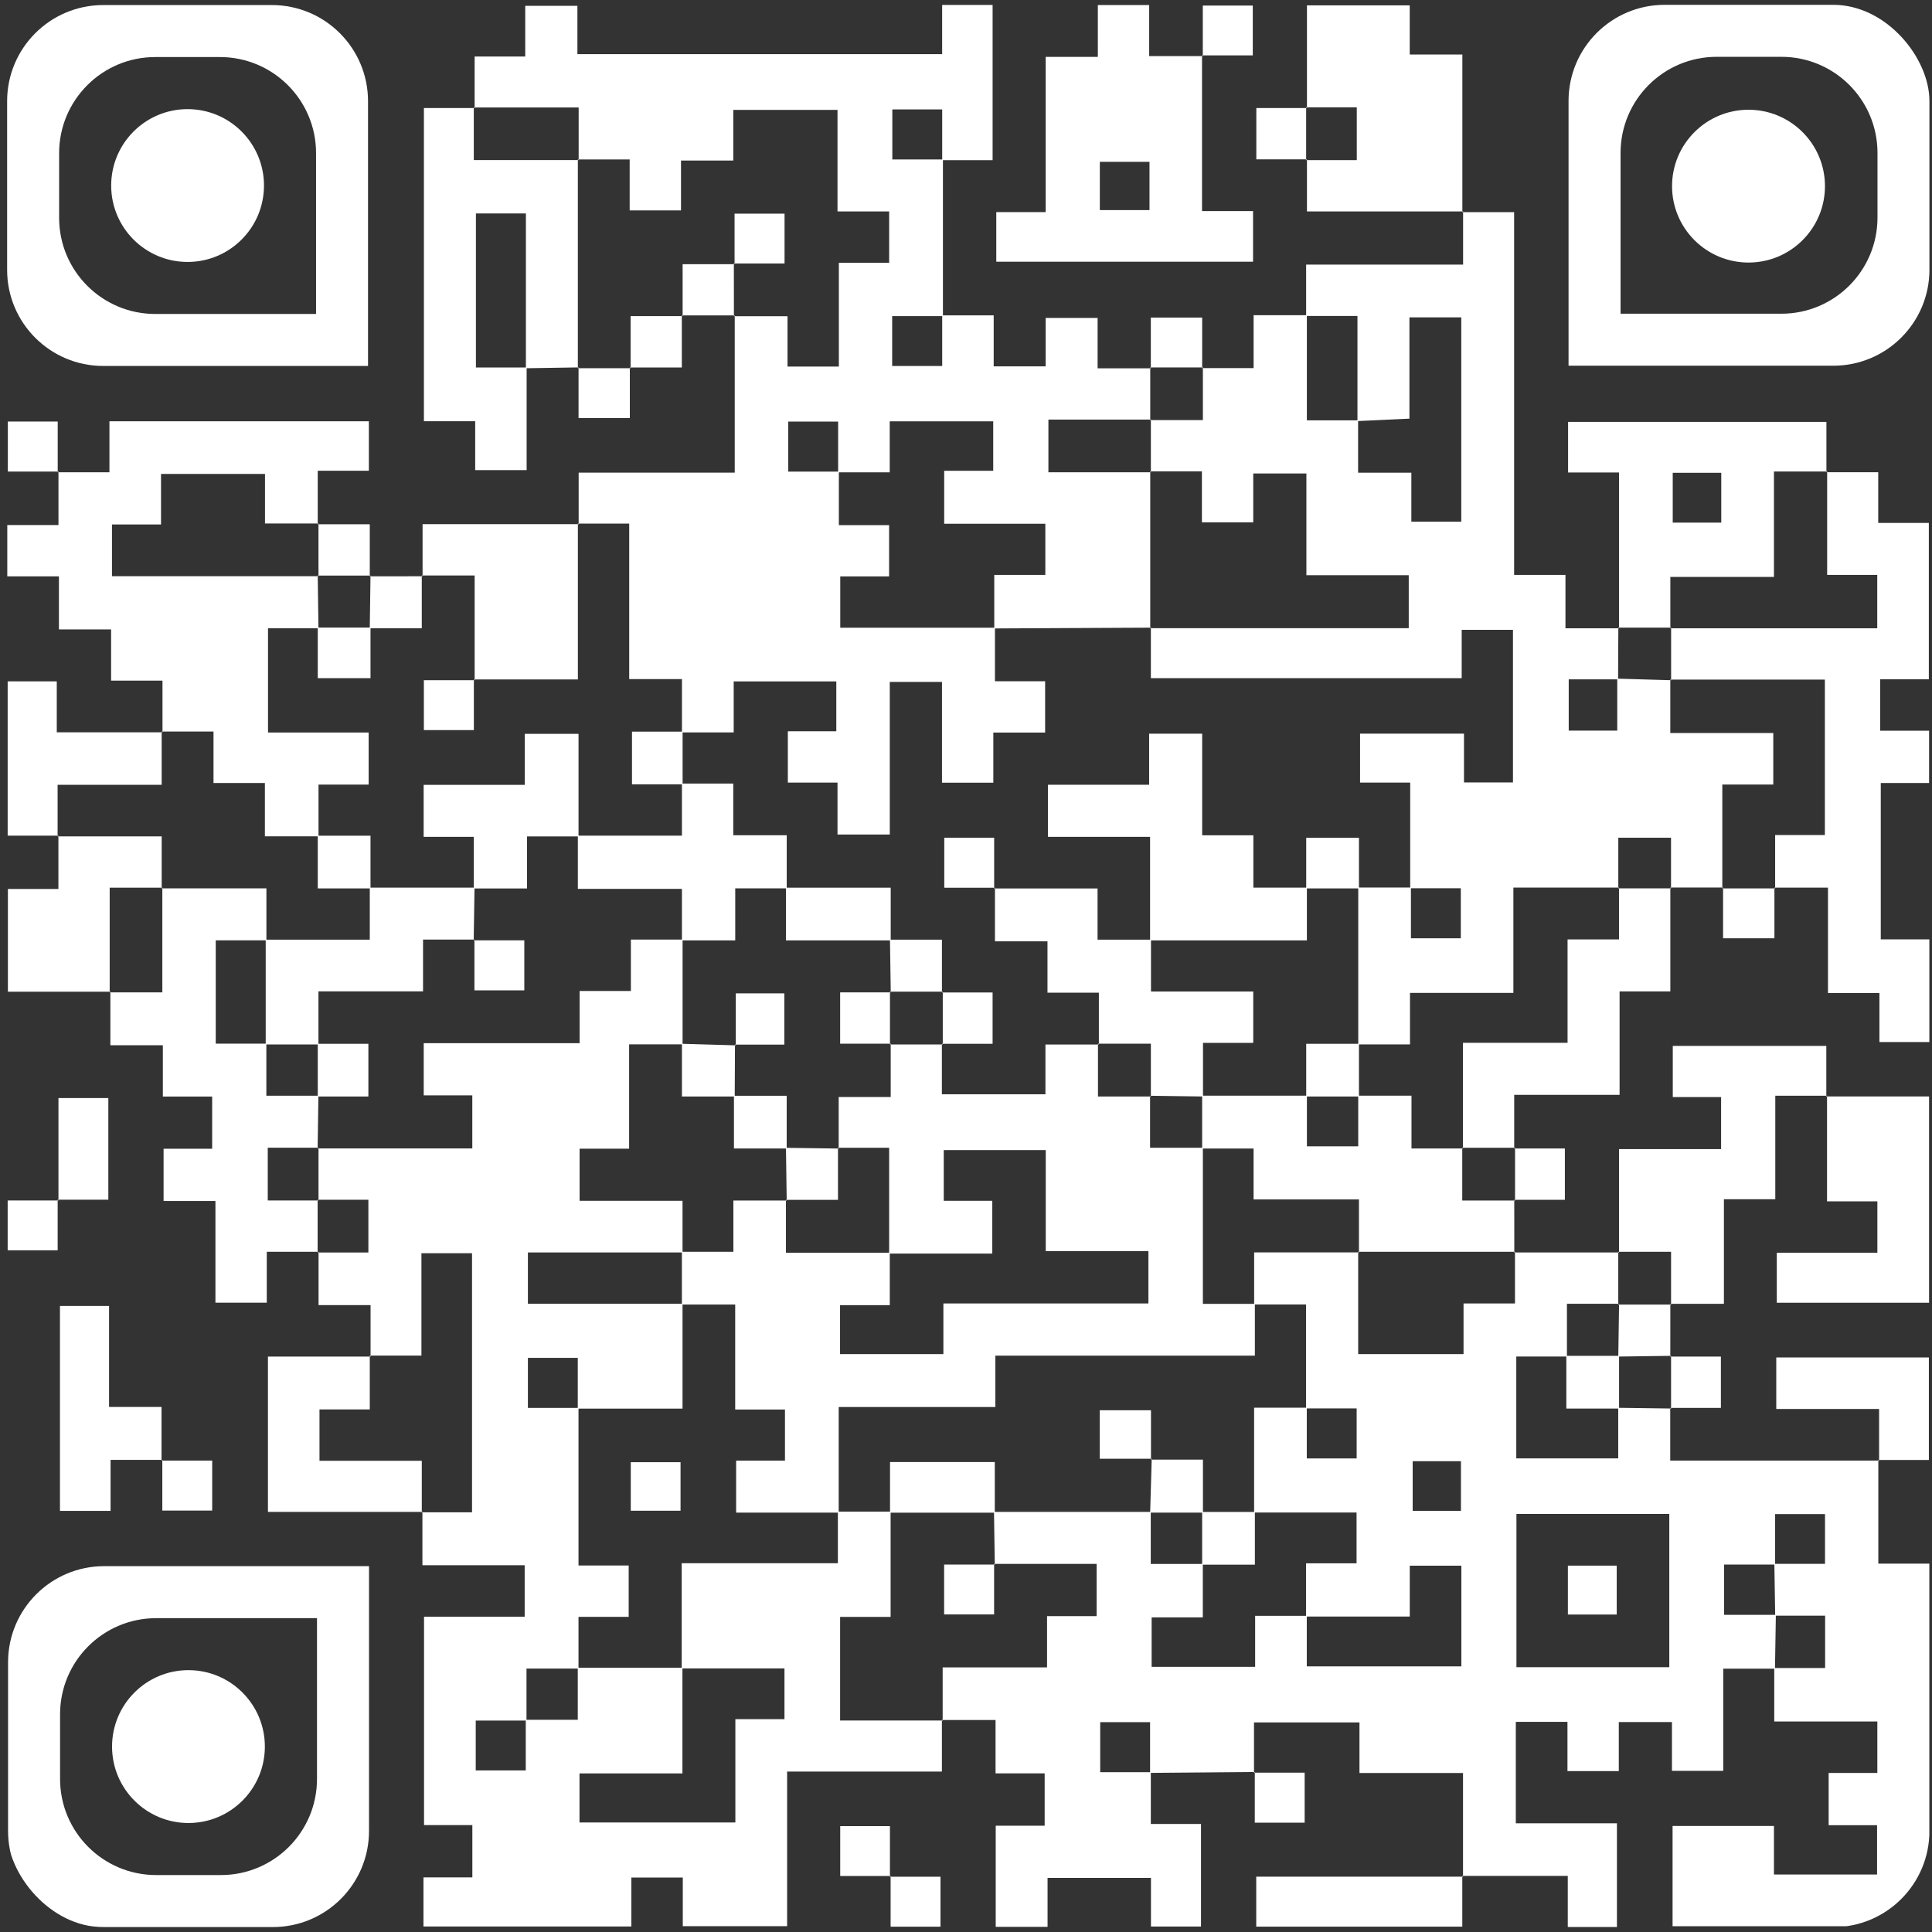
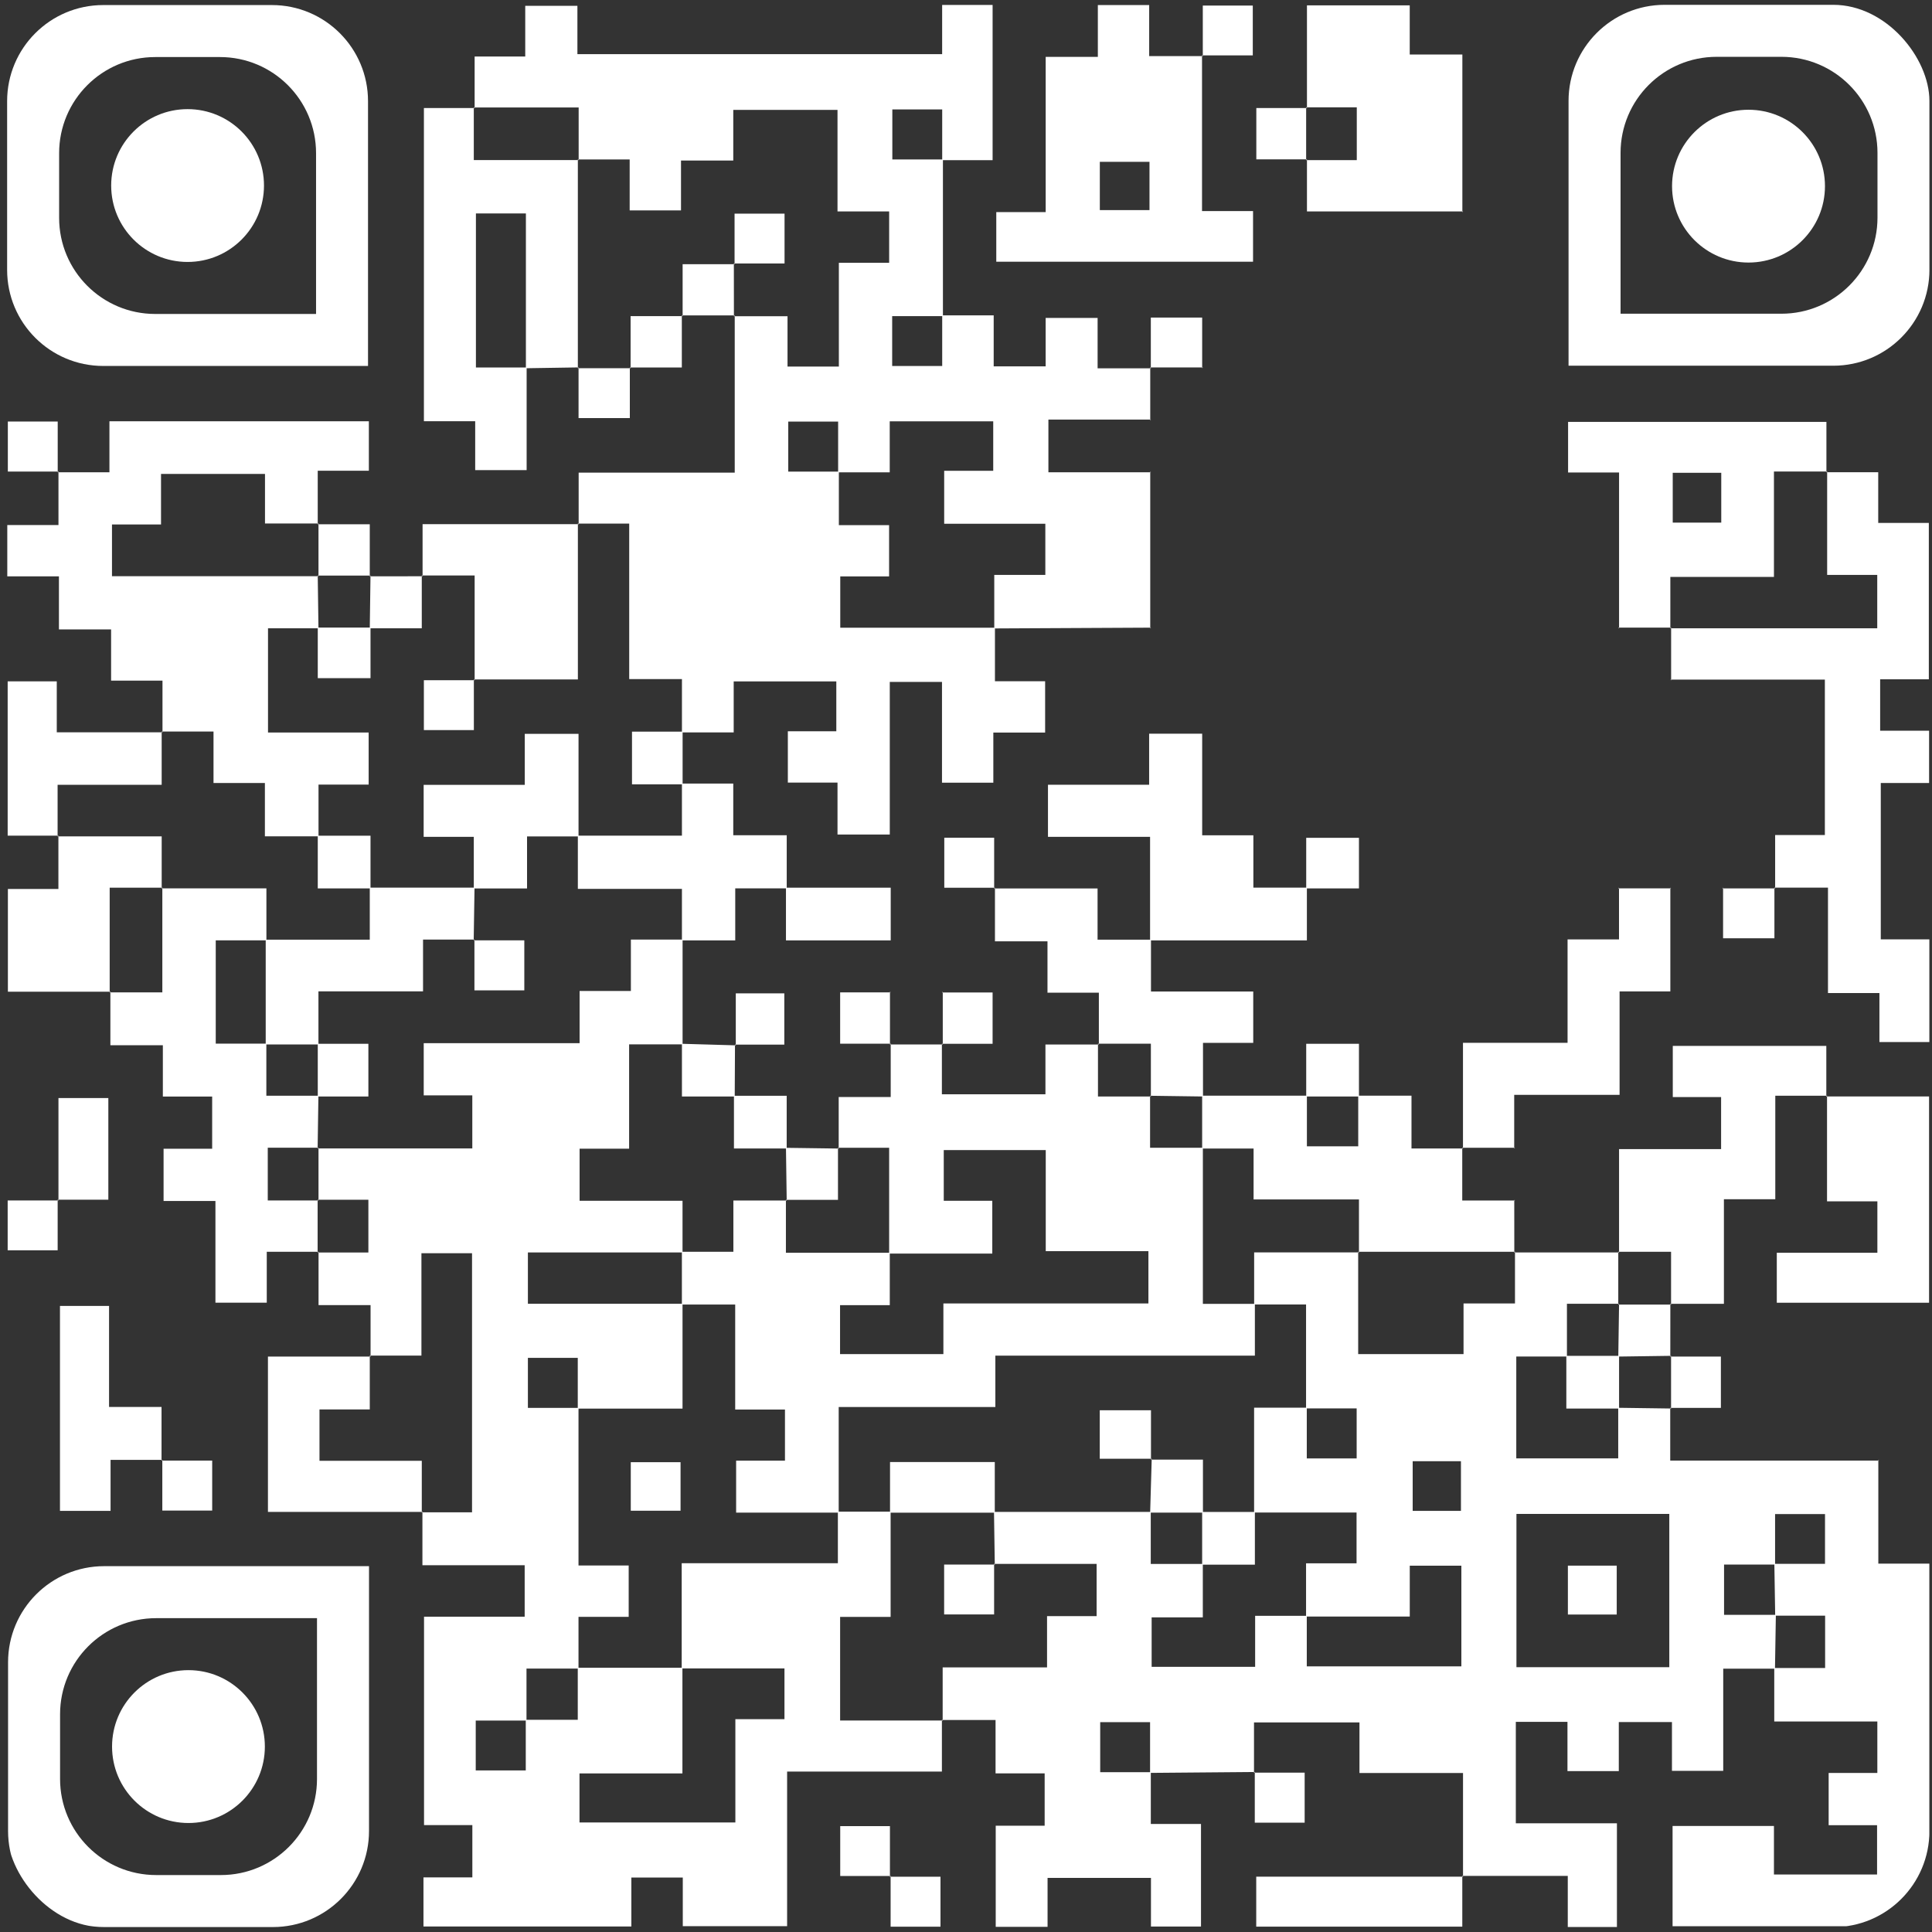
<svg xmlns="http://www.w3.org/2000/svg" width="205" height="205" viewBox="0 0 205 205" fill="none">
  <rect x="0" y="0" width="205" height="205" fill="#333333" stroke="none" />
  <g clip-path="url(#clip0_176_12162)">
    <path d="M155.238 199.135V188.128H144.25V182.76H133.059V188.101L133.136 188.023C129.438 188.056 125.735 188.084 122.032 188.117C122.032 186.324 122.032 184.531 122.032 182.732H116.74V188.04H122.11V193.535H127.435V204.42H122.126V199.261H111.155V204.453H105.653V193.722H110.846V188.167H105.636V182.506H99.947L100.024 182.589V176.923H111.1V171.483H116.359V165.939H105.476L105.554 166.016C105.526 164.151 105.498 162.286 105.471 160.422C111.017 160.422 116.558 160.422 122.104 160.422C122.104 162.226 122.104 164.03 122.104 165.944H127.628V171.616H122.198V176.862H133.18V171.45C135.2 171.45 136.927 171.45 138.66 171.45C138.66 173.249 138.66 175.053 138.66 176.813H155.062V166.132H149.587V171.527H138.583V165.878H143.941V160.488H133.07V149.366C135.2 149.366 136.933 149.366 138.66 149.366C138.66 151.159 138.66 152.952 138.66 154.75H143.952V149.443H138.583V138.414H133.075C133.075 136.61 133.075 134.812 133.075 132.892H144.19L144.113 132.814V143.683H155.293V138.309H160.751V132.814L160.674 132.897C164.377 132.897 168.086 132.897 171.789 132.897L171.711 132.814V138.414L171.789 138.337H166.264V143.937H160.889V154.745H171.706V149.377C173.571 149.404 175.442 149.426 177.307 149.454L177.224 149.377V154.982H199.382L199.305 154.905V165.911H204.718V204.387H177.473V193.75H188.229V198.897H199.172V193.667H194.034V188.123H199.2V182.666H188.262C188.262 180.586 188.262 178.788 188.262 176.989C190.05 176.989 191.838 176.989 193.659 176.989V171.434H188.361C188.334 169.602 188.3 167.77 188.273 165.933H193.648V160.653H188.35C188.35 162.568 188.35 164.289 188.35 166.01C186.568 166.01 184.785 166.01 182.936 166.01V171.345C184.868 171.345 186.65 171.345 188.433 171.345C188.4 173.254 188.367 175.158 188.339 177.061H182.848V187.902H177.407V182.721H171.767V187.929H166.32V182.699H160.84V193.463H171.568V204.47H166.353V199.046H155.15L155.227 199.124L155.238 199.135ZM177.125 176.901V160.637H160.906V176.901H177.125ZM149.896 155.048V160.317H155.017V155.048H149.896Z" fill="white" />
    <path d="M39.32 143.942V138.48H33.801V132.825L33.719 132.902H39.088V127.302H33.719L33.796 127.38V121.78L33.719 121.857H50.115V116.224H44.96V110.691H61.5V105.152H66.941V99.695C68.966 99.695 70.699 99.695 72.427 99.695C72.427 103.403 72.427 107.11 72.427 110.812C70.628 110.812 68.829 110.812 66.754 110.812V121.885H61.5V127.413H72.421V132.897C66.947 132.897 61.478 132.897 56.014 132.897V138.342H72.421V149.464C68.448 149.464 64.877 149.464 61.306 149.464C61.306 147.671 61.306 145.878 61.306 144.08H56.014V149.387H61.384V166.109H66.709V171.56H61.384C61.384 173.585 61.384 175.317 61.384 177.049C59.579 177.049 57.775 177.049 55.865 177.049C55.865 179.102 55.865 180.834 55.865 182.566C54.072 182.566 52.278 182.566 50.479 182.566V187.857H55.788V182.484H61.306V176.961C65.01 176.961 68.707 176.961 72.41 176.961C72.41 180.602 72.41 184.244 72.41 188.172H61.489V193.38H78.028V182.418H83.238V177.033H72.333V165.872H88.905V160.399C90.771 160.399 92.636 160.399 94.501 160.399C94.501 164.029 94.501 167.654 94.501 171.566H89.143V182.561H100.02L99.943 182.478C99.943 184.211 99.943 185.948 99.943 187.979H83.519V204.381H72.449V199.222H66.991V204.414H44.933V199.206H50.12V193.656H44.993V171.543H55.672V166.082H44.822V160.394L44.739 160.471H50.087V132.979H44.717V143.837H39.215L39.298 143.914L39.32 143.942Z" fill="white" />
    <path d="M61.4 55.626V50.153H77.961V33.475L77.878 33.552H83.562V38.893H89.009V27.886H94.346V22.435H88.866V11.661H77.806V17.034H72.26V22.325H66.813V16.918H61.322L61.4 16.996V11.401H50.279L50.362 11.479V5.995H55.732V0.616H61.267V5.746H99.969V0.527H105.323V16.996C103.573 16.996 101.774 16.996 99.975 16.996C99.975 15.203 99.975 13.41 99.975 11.611H94.683V16.918H100.052C100.052 22.457 100.052 28.002 100.052 33.541C98.259 33.541 96.465 33.541 94.666 33.541V38.837H99.975V33.464H105.438V38.871H110.952V33.734H116.465V39.08H122.127L122.05 38.998V44.597L122.127 44.52H111.244V50.114H122.127L122.05 50.037C122.05 55.582 122.05 61.126 122.05 66.676L122.127 66.599C116.586 66.627 111.04 66.654 105.499 66.682C105.499 64.883 105.499 63.079 105.499 61.005H110.918V55.576H100.185V49.954H105.389V44.708H94.407V50.12C92.392 50.12 90.659 50.12 88.932 50.12C88.932 48.327 88.932 46.534 88.932 44.735H83.64V50.043H89.009V55.72H94.34V61.159H89.158V66.605H105.571V72.287H110.896V77.733H105.4V83.051H99.953V72.359H94.412V88.551H88.866V83.04H83.596V77.595H88.739V72.304H77.851V77.716C75.825 77.716 74.092 77.716 72.36 77.716V72.055H66.764V55.56H61.317L61.4 55.637V55.626Z" fill="white" />
-     <path d="M138.591 33.541V28.079H155.246V22.436L155.169 22.513H160.66V61.005H166.107V66.665H171.796L171.719 66.583L171.691 72.083H166.454V77.523H171.603C171.603 75.597 171.603 73.805 171.603 72.011C173.507 72.067 175.411 72.122 177.309 72.177L177.232 72.1V77.782H188.159V83.244H182.751V94.256L182.828 94.173H177.232L177.309 94.256V88.888H171.714V94.256L171.791 94.179H160.582V105.351H149.611V110.818C147.586 110.818 145.853 110.818 144.12 110.818C144.12 105.268 144.12 99.724 144.12 94.173C145.986 94.173 147.845 94.173 149.711 94.173C149.711 95.966 149.711 97.759 149.711 99.558H155.003V94.251H149.633V83.04H144.313V77.843H155.34V83.023H160.538V66.831H155.097V71.956H122.117V66.577L122.04 66.654H149.479V61.033H138.618V50.241H132.978V55.422H127.531V50.015H122.04L122.117 50.092V44.498L122.04 44.575H127.636V38.976L127.559 39.058H133.017V33.447C135.075 33.447 136.869 33.447 138.668 33.447C138.668 37.078 138.668 40.702 138.668 44.603H144.104V50.159H149.755V55.35H155.053V33.674H149.551V44.421C147.509 44.52 145.77 44.603 144.037 44.68C144.037 40.984 144.037 37.293 144.037 33.525H138.596L138.591 33.541Z" fill="white" />
    <path d="M39.15 166.182C39.153 166.182 39.155 166.184 39.155 166.187V194.277C39.155 199.909 34.589 204.475 28.957 204.475H11.054C5.422 204.475 0.856 199.909 0.856 194.277V176.38C0.856 170.748 5.422 166.182 11.054 166.182H39.15ZM33.636 171.699H16.573C10.94 171.699 6.374 176.265 6.374 181.897V188.76C6.374 194.392 10.94 198.958 16.573 198.958H23.438C29.07 198.958 33.636 194.392 33.636 188.76V171.699Z" fill="white" />
    <path d="M10.954 38.831C5.322 38.831 0.756 34.265 0.756 28.632V10.736C0.756 5.103 5.322 0.537 10.954 0.537H28.851C34.484 0.537 39.05 5.103 39.05 10.736V38.831H10.954ZM6.274 23.115C6.274 28.748 10.84 33.314 16.473 33.314H33.536V16.253C33.536 10.62 28.971 6.054 23.338 6.054H16.473C10.84 6.054 6.274 10.62 6.274 16.253V23.115Z" fill="white" />
    <path d="M166.435 10.71C166.435 5.078 171.001 0.512 176.634 0.512H194.531C200.163 0.512 204.729 5.078 204.729 10.71V28.607C204.729 34.239 200.163 38.805 194.531 38.805H166.435V10.71ZM182.152 6.029C176.52 6.029 171.954 10.595 171.954 16.227V33.288H189.018C194.65 33.288 199.216 28.722 199.216 23.09V16.227C199.216 10.595 194.65 6.029 189.018 6.029H182.152Z" fill="white" />
    <path d="M17.241 77.704V72.22H11.788V66.786H6.253V61.153H0.773V55.713H6.204V50.036L6.126 50.113H11.612V44.701H39.139V49.948H33.714V55.625L33.797 55.548H28.118V50.29H17.086V55.653H11.882V61.142H33.791L33.714 61.065C33.742 62.929 33.764 64.8 33.791 66.664H28.438V77.726H39.117V83.254H33.797C33.797 85.273 33.797 87.006 33.797 88.738C31.992 88.738 30.188 88.738 28.107 88.738V83.083H22.655V77.621H17.158L17.241 77.698V77.704Z" fill="white" />
    <path d="M193.798 50.11H199.294V55.489H204.664V72.079H199.499V77.535H204.692V83.085H199.565V99.675H204.719V110.566H199.421V105.369H193.963V94.186H188.279L188.356 94.268V88.602H193.632V72.112H177.242L177.319 72.189V66.589L177.242 66.667H199.19V61.001H193.875V50.027L193.798 50.11Z" fill="white" />
    <path d="M33.797 132.825H28.306V138.226H22.859V127.435H17.357V121.89H22.512V116.351H17.28V110.906H11.712V105.223L11.629 105.3H17.225V94.184L17.147 94.261H28.268C28.268 96.313 28.268 98.046 28.268 99.778H22.892V110.74H28.262C28.262 112.544 28.262 114.348 28.262 116.263H33.786C33.759 118.127 33.731 119.992 33.703 121.857L33.781 121.78H28.411V127.38H33.781L33.703 127.302C33.703 129.167 33.703 131.032 33.703 132.902L33.786 132.825H33.797Z" fill="white" />
    <path d="M127.544 5.879V22.397H132.958V27.771H105.713V22.508H110.955V6.034H116.49V0.533H121.937V5.956H127.622L127.544 5.879ZM121.97 17.172H116.7V22.292H121.97V17.172Z" fill="white" />
    <path d="M61.393 38.985C59.527 39.012 57.667 39.045 55.802 39.073C55.802 33.606 55.802 28.144 55.802 22.649H50.499V38.996H55.88V49.881H50.422V44.695H44.98V11.466C46.752 11.466 48.551 11.466 50.355 11.466L50.273 11.389V16.983H61.393L61.315 16.906V39.062L61.393 38.979V38.985Z" fill="white" />
    <path d="M171.795 66.672V50.137H166.386V44.764H193.797C193.797 46.513 193.797 48.311 193.797 50.115L193.875 50.032H188.229V61.215H177.236V66.672L177.313 66.594H171.717L171.795 66.677V66.672ZM177.49 50.17V55.456H182.639V50.17H177.49Z" fill="white" />
    <path d="M171.794 132.909V121.93H182.622V116.407H177.495V110.979H193.786V116.341L193.863 116.264H188.372V127.248H182.92V138.343H177.236L177.313 138.426V132.826H171.717L171.794 132.909Z" fill="white" />
    <path d="M160.675 127.307C160.675 129.172 160.675 131.042 160.68 132.907L160.757 132.824H144.119L144.196 132.901V127.268H133.015V121.867H127.557C127.557 119.997 127.557 118.132 127.557 116.262C131.26 116.262 134.969 116.262 138.672 116.262V121.635H144.119V116.262H149.77V121.861H155.233L155.156 121.784V127.384H160.752L160.669 127.307H160.675Z" fill="white" />
    <path d="M155.245 22.434H138.678V16.912L138.595 16.989H143.965V11.389H138.595L138.678 11.466V0.57H149.583V5.784H155.168C155.168 11.555 155.168 17.033 155.168 22.517L155.245 22.44V22.434Z" fill="white" />
    <path d="M193.785 116.341H204.689V138.232H188.531V132.925H199.204V127.474H193.862C193.862 123.546 193.862 119.905 193.862 116.258L193.785 116.335V116.341Z" fill="white" />
    <path d="M177.236 94.183V105.195H171.85V116.174H160.669V121.862L160.752 121.785H155.156L155.233 121.862V110.652H166.331V99.678H171.789V94.183L171.712 94.26H177.308L177.231 94.178L177.236 94.183Z" fill="white" />
    <path d="M44.839 61.141V55.618C50.435 55.618 55.921 55.618 61.401 55.618L61.318 55.541V72.092H50.286L50.363 72.169V61.064H44.757L44.839 61.141Z" fill="white" />
    <path d="M44.838 160.427H28.431V143.942H39.319L39.236 143.865V149.553H33.9V155.004H44.755V160.505L44.838 160.427Z" fill="white" />
    <path d="M11.715 105.23H0.838V94.328H6.197V88.668L6.114 88.745H17.157V94.268L17.234 94.191H11.638V105.307L11.721 105.23H11.715Z" fill="white" />
    <path d="M6.195 88.669H0.814V72.295H6.024V77.702C9.953 77.702 13.596 77.702 17.238 77.702L17.155 77.624V83.274H6.112V88.741L6.195 88.664V88.669Z" fill="white" />
    <path d="M17.223 154.901H11.732V160.318H6.363V138.57H11.572V149.29H17.14V154.978L17.218 154.901H17.223Z" fill="white" />
-     <path d="M199.386 154.994V149.504H188.476V144.037H204.668V154.917C202.907 154.917 201.108 154.917 199.309 154.917L199.386 154.994Z" fill="white" />
    <path d="M155.161 199.051V204.43H133.296V199.128C140.63 199.128 147.937 199.128 155.238 199.128L155.161 199.051Z" fill="white" />
    <path d="M6.203 127.375V116.512H11.495V127.297H6.125L6.203 127.375Z" fill="white" />
    <path d="M188.279 94.184V99.557H182.832C182.832 97.775 182.832 95.982 182.832 94.184L182.755 94.266C184.62 94.266 186.485 94.266 188.351 94.266L188.274 94.184H188.279Z" fill="white" />
-     <path d="M160.675 121.862H166.045V127.308C164.262 127.308 162.469 127.308 160.675 127.308L160.758 127.385V121.785L160.675 121.862Z" fill="white" />
    <path d="M6.118 127.299V132.667H0.814V127.376C2.614 127.376 4.407 127.376 6.201 127.376L6.123 127.299H6.118Z" fill="white" />
    <path d="M39.236 61.151C41.101 61.151 42.972 61.151 44.837 61.146L44.754 61.068V66.668H39.236C39.263 64.803 39.285 62.933 39.313 61.068L39.236 61.151Z" fill="white" />
    <path d="M33.711 55.626H39.235C39.235 57.546 39.235 59.35 39.235 61.154L39.312 61.072H33.716L33.794 61.149C33.794 59.284 33.794 57.419 33.794 55.555L33.711 55.632V55.626Z" fill="white" />
    <path d="M177.237 138.342C177.237 140.207 177.237 142.077 177.232 143.942L177.314 143.864C175.449 143.892 173.578 143.914 171.713 143.942C171.741 142.077 171.768 140.212 171.796 138.347L171.719 138.425H177.314L177.237 138.342Z" fill="white" />
    <path d="M177.23 143.942H182.6V149.388C180.817 149.388 179.024 149.388 177.23 149.388L177.313 149.465V143.865L177.23 143.942Z" fill="white" />
    <path d="M6.202 50.038H0.832V44.73H6.124C6.124 46.529 6.124 48.322 6.124 50.115L6.202 50.038Z" fill="white" />
    <path d="M17.146 154.978H22.515V160.285H17.223C17.223 158.486 17.223 156.693 17.223 154.9L17.146 154.978Z" fill="white" />
    <path d="M66.83 38.992V44.36H61.389C61.389 42.578 61.389 40.779 61.389 38.986L61.312 39.069C63.177 39.069 65.042 39.069 66.907 39.069L66.825 38.992H66.83Z" fill="white" />
    <path d="M122.112 39.071V33.697H127.559C127.559 35.479 127.559 37.272 127.559 39.071L127.636 38.988H122.04L122.117 39.071H122.112Z" fill="white" />
    <path d="M72.347 33.469V38.991C70.432 38.991 68.628 38.991 66.829 38.991L66.911 39.069V33.546H72.43L72.347 33.469Z" fill="white" />
    <path d="M77.957 33.468C76.086 33.468 74.22 33.468 72.35 33.468L72.432 33.546V28.034H77.945L77.868 27.957C77.868 29.822 77.868 31.681 77.874 33.546L77.957 33.468Z" fill="white" />
    <path d="M138.675 16.911H133.306V11.466C135.088 11.466 136.882 11.466 138.675 11.466L138.592 11.389V16.988L138.675 16.911Z" fill="white" />
    <path d="M127.626 5.956V0.588H132.93V5.879C131.13 5.879 129.337 5.879 127.543 5.879L127.621 5.956H127.626Z" fill="white" />
    <path d="M133.064 188.093H138.434V193.4H133.142C133.142 191.602 133.142 189.809 133.142 188.016L133.064 188.093Z" fill="white" />
    <path d="M94.507 199.058H89.154V193.768H94.429V199.141L94.507 199.064V199.058Z" fill="white" />
    <path d="M94.424 199.132H99.793V204.439H94.501C94.501 202.641 94.501 200.848 94.501 199.055L94.424 199.132Z" fill="white" />
    <path d="M122.032 116.269V121.786H127.634V138.348H133.152V143.843H105.614V149.294H88.992V160.499H78.109V154.987H83.291V149.564H78.01V138.419H72.353C72.353 136.555 72.353 134.69 72.353 132.825H77.817V127.385H83.468L83.391 127.303V132.93H94.412V138.486H89.136V143.683H100.101V138.309H121.856V132.759H110.962V122.034H100.14V127.413H105.289V133.013C101.492 133.013 97.916 133.013 94.345 133.013C94.345 129.316 94.345 125.631 94.345 121.786H88.909L88.992 121.863V116.401H94.511V110.746L94.428 110.823H100.024L99.941 110.746V116.114H110.929V110.829C112.993 110.829 114.786 110.829 116.58 110.829L116.503 110.746V116.346H122.099L122.016 116.269H122.032Z" fill="white" />
    <path d="M105.554 160.504H94.439V155.131H105.554V160.504Z" fill="white" />
    <path d="M122.205 154.786H116.692V149.639H122.128C122.128 151.31 122.128 153.092 122.128 154.874L122.205 154.786Z" fill="white" />
    <path d="M127.636 160.503H122.04C122.095 158.6 122.15 156.696 122.206 154.793C122.206 154.793 122.128 154.881 122.134 154.876C123.85 154.876 125.561 154.876 127.641 154.876V160.503H127.636Z" fill="white" />
    <path d="M127.557 166.022V160.428H133.153V166.022H127.557Z" fill="white" />
    <path d="M105.483 165.934V171.302H100.18V166.011C101.979 166.011 103.772 166.011 105.566 166.011L105.489 165.934H105.483Z" fill="white" />
    <path d="M166.365 171.317V166.125H171.547V171.317H166.365Z" fill="white" />
    <path d="M171.796 143.865V149.46H166.2V143.865H171.796Z" fill="white" />
    <path d="M61.315 88.667H72.358V83.144H77.805V88.623H83.478V94.261H78.015V99.784H72.358V94.317H61.315V88.667Z" fill="white" />
    <path d="M33.789 110.823C31.924 110.823 30.059 110.823 28.194 110.823C28.194 107.115 28.194 103.414 28.194 99.706H39.236V94.184H50.351C50.323 96.048 50.29 97.913 50.263 99.772L50.34 99.695H44.888V105.19H33.789V110.823Z" fill="white" />
    <path d="M50.273 94.267V88.794H44.953V83.277H55.681V77.865H61.387V88.75H55.924V94.273H50.267L50.273 94.267Z" fill="white" />
    <path d="M50.264 99.78H55.633V105.088H50.341C50.341 103.289 50.341 101.496 50.341 99.703L50.264 99.78Z" fill="white" />
    <path d="M33.718 116.348V110.754H39.088V116.348H33.718Z" fill="white" />
    <path d="M66.93 160.3V155.152H72.212V160.3H66.93Z" fill="white" />
    <path d="M83.397 94.189H94.512V99.784H83.397V94.189Z" fill="white" />
-     <path d="M94.433 99.705H99.947V105.299L100.029 105.222H94.433L94.516 105.299C94.489 103.435 94.461 101.57 94.433 99.705Z" fill="white" />
    <path d="M78.073 110.916V105.404H83.222V110.844C81.549 110.844 79.767 110.844 77.984 110.844L78.073 110.921V110.916Z" fill="white" />
    <path d="M77.955 116.348H72.359V110.754C74.263 110.809 76.162 110.864 78.071 110.919C78.071 110.919 77.983 110.842 77.988 110.848C77.983 112.685 77.972 114.517 77.961 116.354L77.955 116.348Z" fill="white" />
    <path d="M83.474 121.862H77.878V116.268H83.474V121.862Z" fill="white" />
    <path d="M83.475 127.393C83.447 125.528 83.425 123.658 83.397 121.793C85.263 121.821 87.133 121.843 88.999 121.87L88.916 121.793V127.316H83.397L83.475 127.398V127.393Z" fill="white" />
    <path d="M94.515 110.745H89.146V105.3C90.928 105.3 92.722 105.3 94.515 105.3L94.433 105.223V110.822L94.515 110.745Z" fill="white" />
    <path d="M138.67 94.191V99.785H122.032V88.795H111.198V83.267H121.932V77.85H127.561V88.63H132.992V94.186H138.665L138.67 94.191Z" fill="white" />
    <path d="M127.636 116.346C125.77 116.319 123.9 116.297 122.034 116.269L122.117 116.346V110.746H116.521L116.598 110.829C116.598 109.097 116.598 107.359 116.598 105.334H111.146V99.883H105.572V94.195L105.495 94.273H116.46V99.707H122.128V105.207H132.978V110.658H127.647V116.346H127.636Z" fill="white" />
    <path d="M99.952 105.308H105.322V110.753C103.539 110.753 101.746 110.753 99.952 110.753L100.035 110.83V105.23L99.952 105.308Z" fill="white" />
    <path d="M144.195 94.266C142.33 94.266 140.464 94.266 138.599 94.266V88.898H144.195V94.266Z" fill="white" />
    <path d="M105.565 94.194H100.196V88.887H105.488C105.488 90.685 105.488 92.478 105.488 94.271L105.565 94.194Z" fill="white" />
    <path d="M72.43 83.227H67.06V77.633H72.43V83.227Z" fill="white" />
    <path d="M39.314 94.268H33.718V88.674H39.314V94.268Z" fill="white" />
    <path d="M50.28 72.1V77.468H44.976V72.177C46.775 72.177 48.569 72.177 50.362 72.177L50.285 72.1H50.28Z" fill="white" />
    <path d="M33.718 66.59H39.314V71.958H33.718V66.59Z" fill="white" />
    <path d="M77.943 28.036V22.668H83.247V27.959C81.448 27.959 79.654 27.959 77.861 27.959L77.938 28.036H77.943Z" fill="white" />
    <path d="M144.195 116.348H138.599V110.754H144.195V116.348Z" fill="white" />
    <path d="M19.997 177.215C24.474 177.215 28.104 180.848 28.104 185.325C28.104 189.802 24.474 193.435 19.997 193.435C15.519 193.435 11.89 189.802 11.89 185.325C11.89 180.848 15.519 177.215 19.997 177.215Z" fill="white" />
    <path d="M19.904 27.795C15.427 27.795 11.797 24.165 11.797 19.687C11.797 15.21 15.427 11.58 19.904 11.58C24.382 11.58 28.011 15.21 28.011 19.687C28.011 24.165 24.382 27.795 19.904 27.795Z" fill="white" />
    <path d="M193.643 19.752C193.643 24.229 190.008 27.859 185.531 27.859C181.053 27.859 177.418 24.229 177.418 19.752C177.418 15.274 181.053 11.645 185.531 11.645C190.008 11.645 193.643 15.274 193.643 19.752Z" fill="white" />
  </g>
  <defs>
    <clipPath id="clip0_176_12162">
      <rect x="0.756" y="0.512" width="203.97" height="203.97" rx="10.198" fill="white" />
    </clipPath>
  </defs>
</svg>